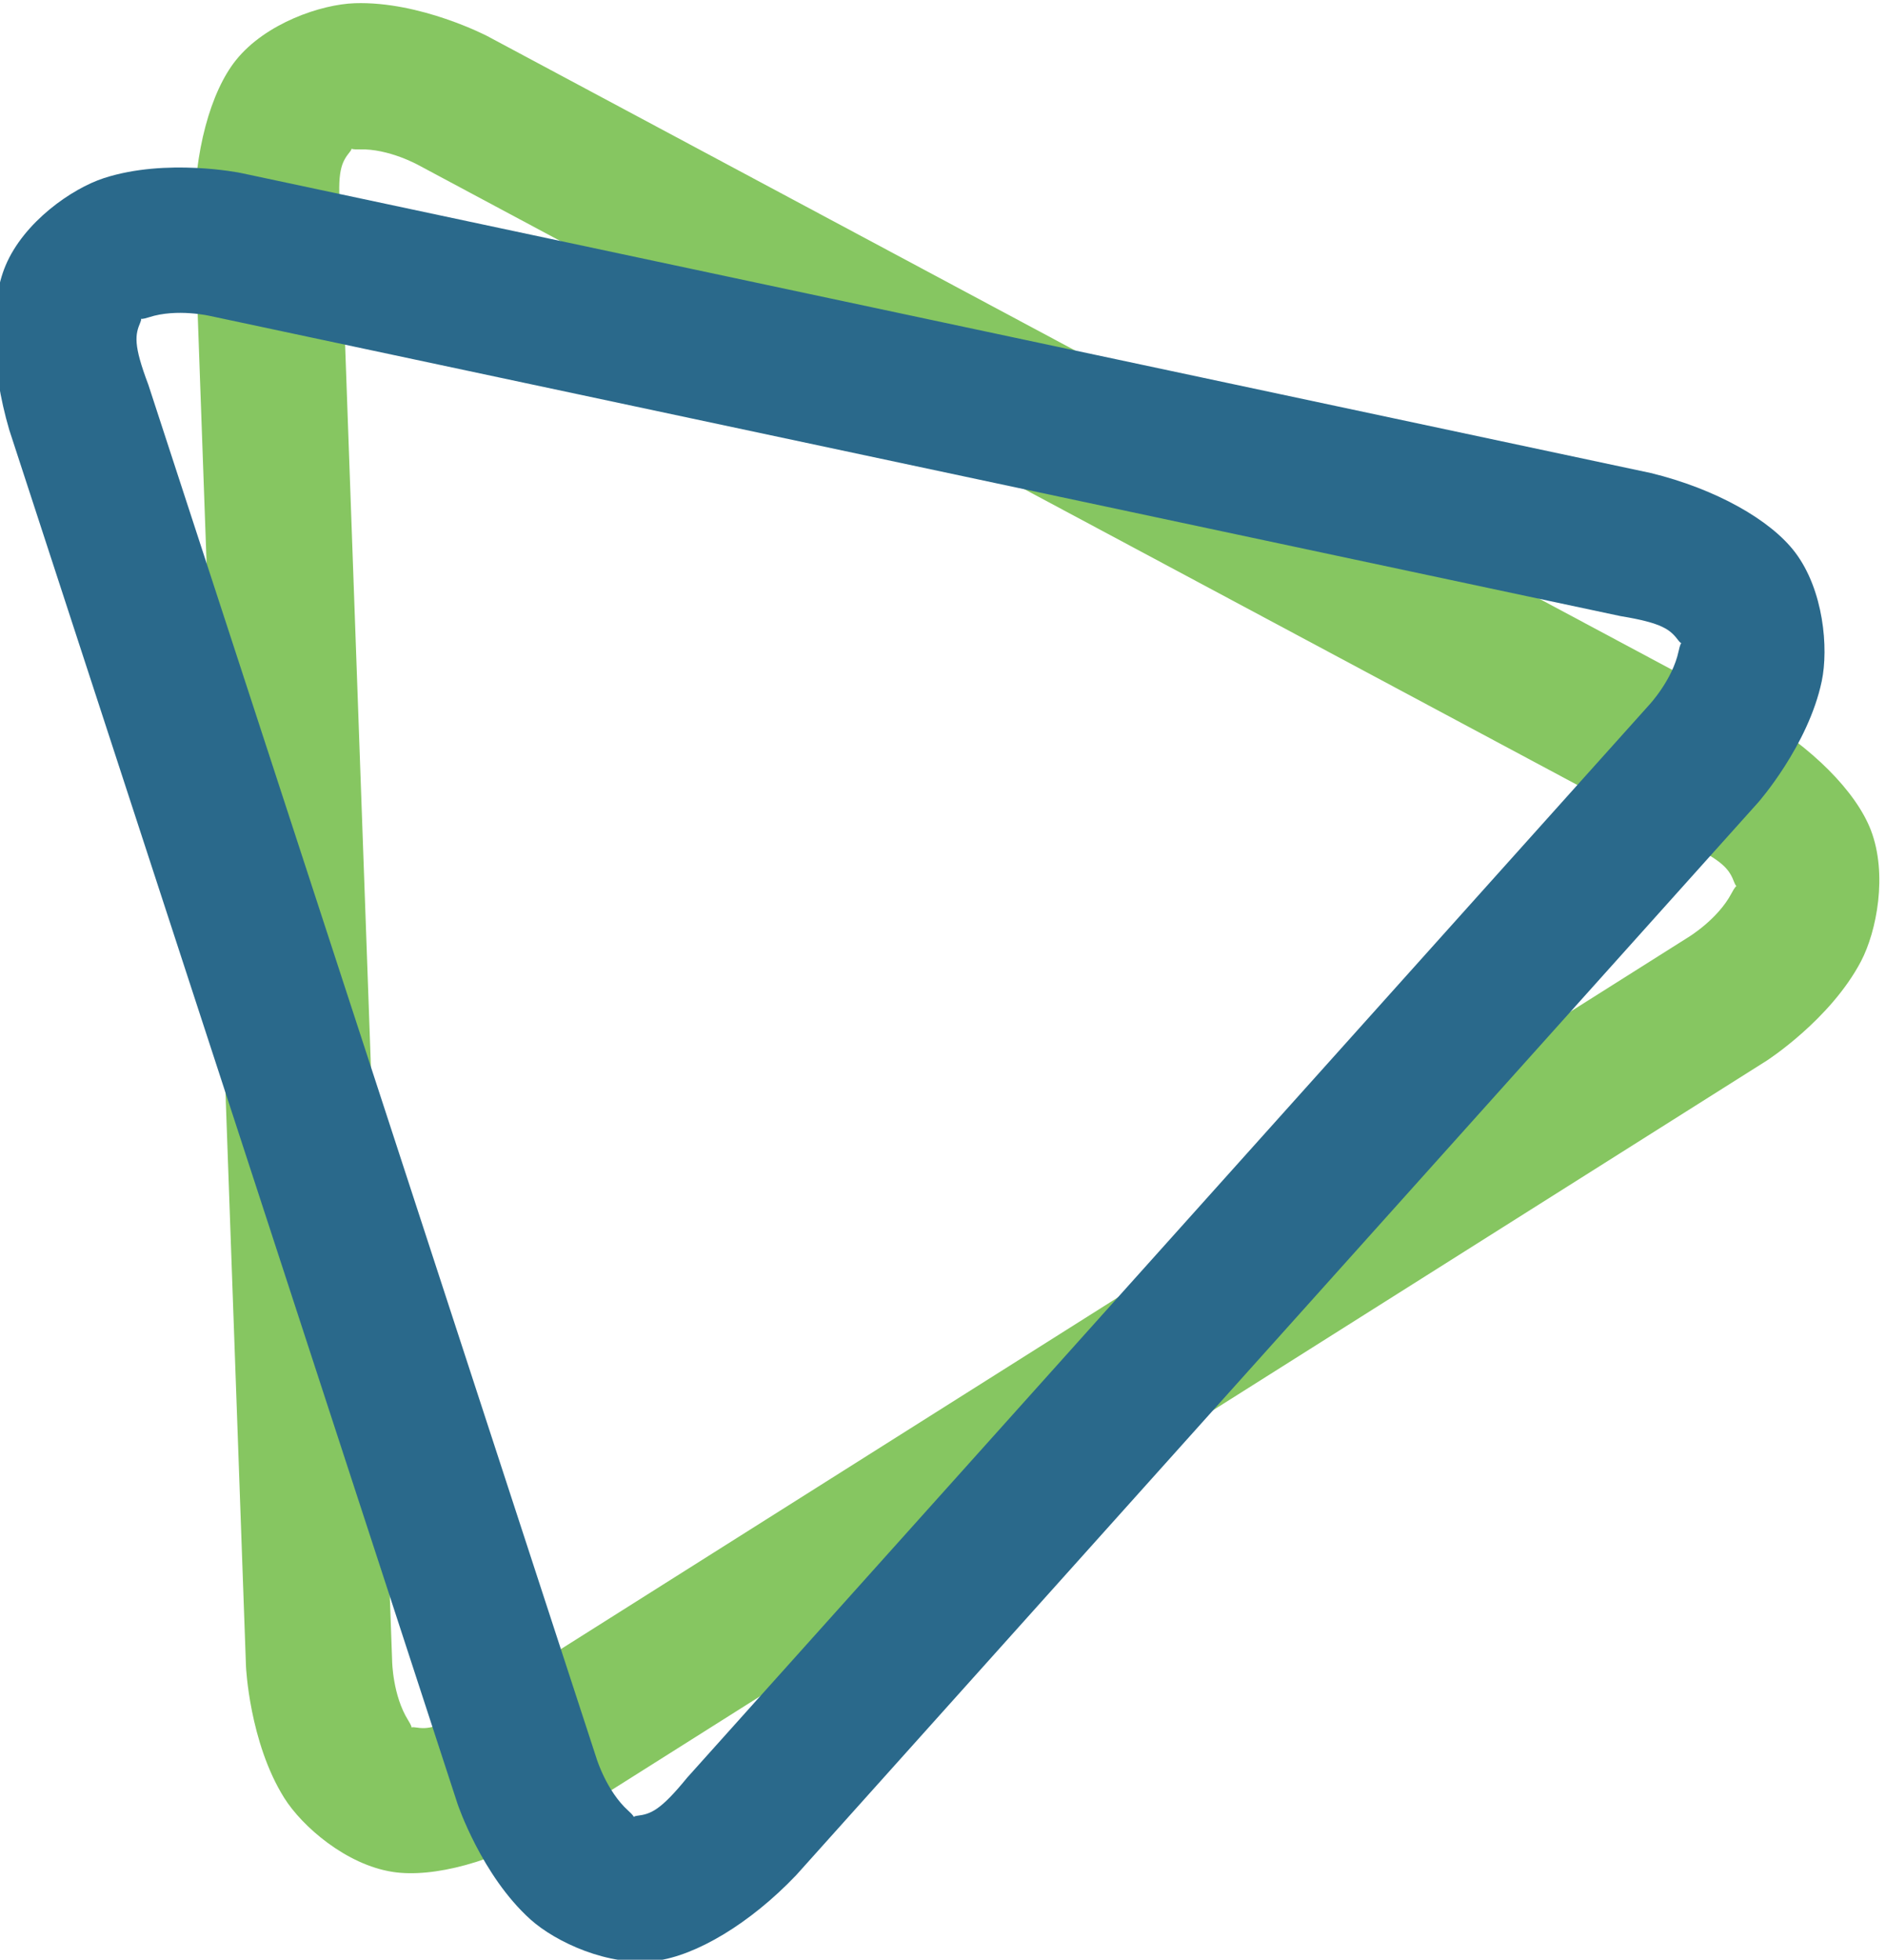
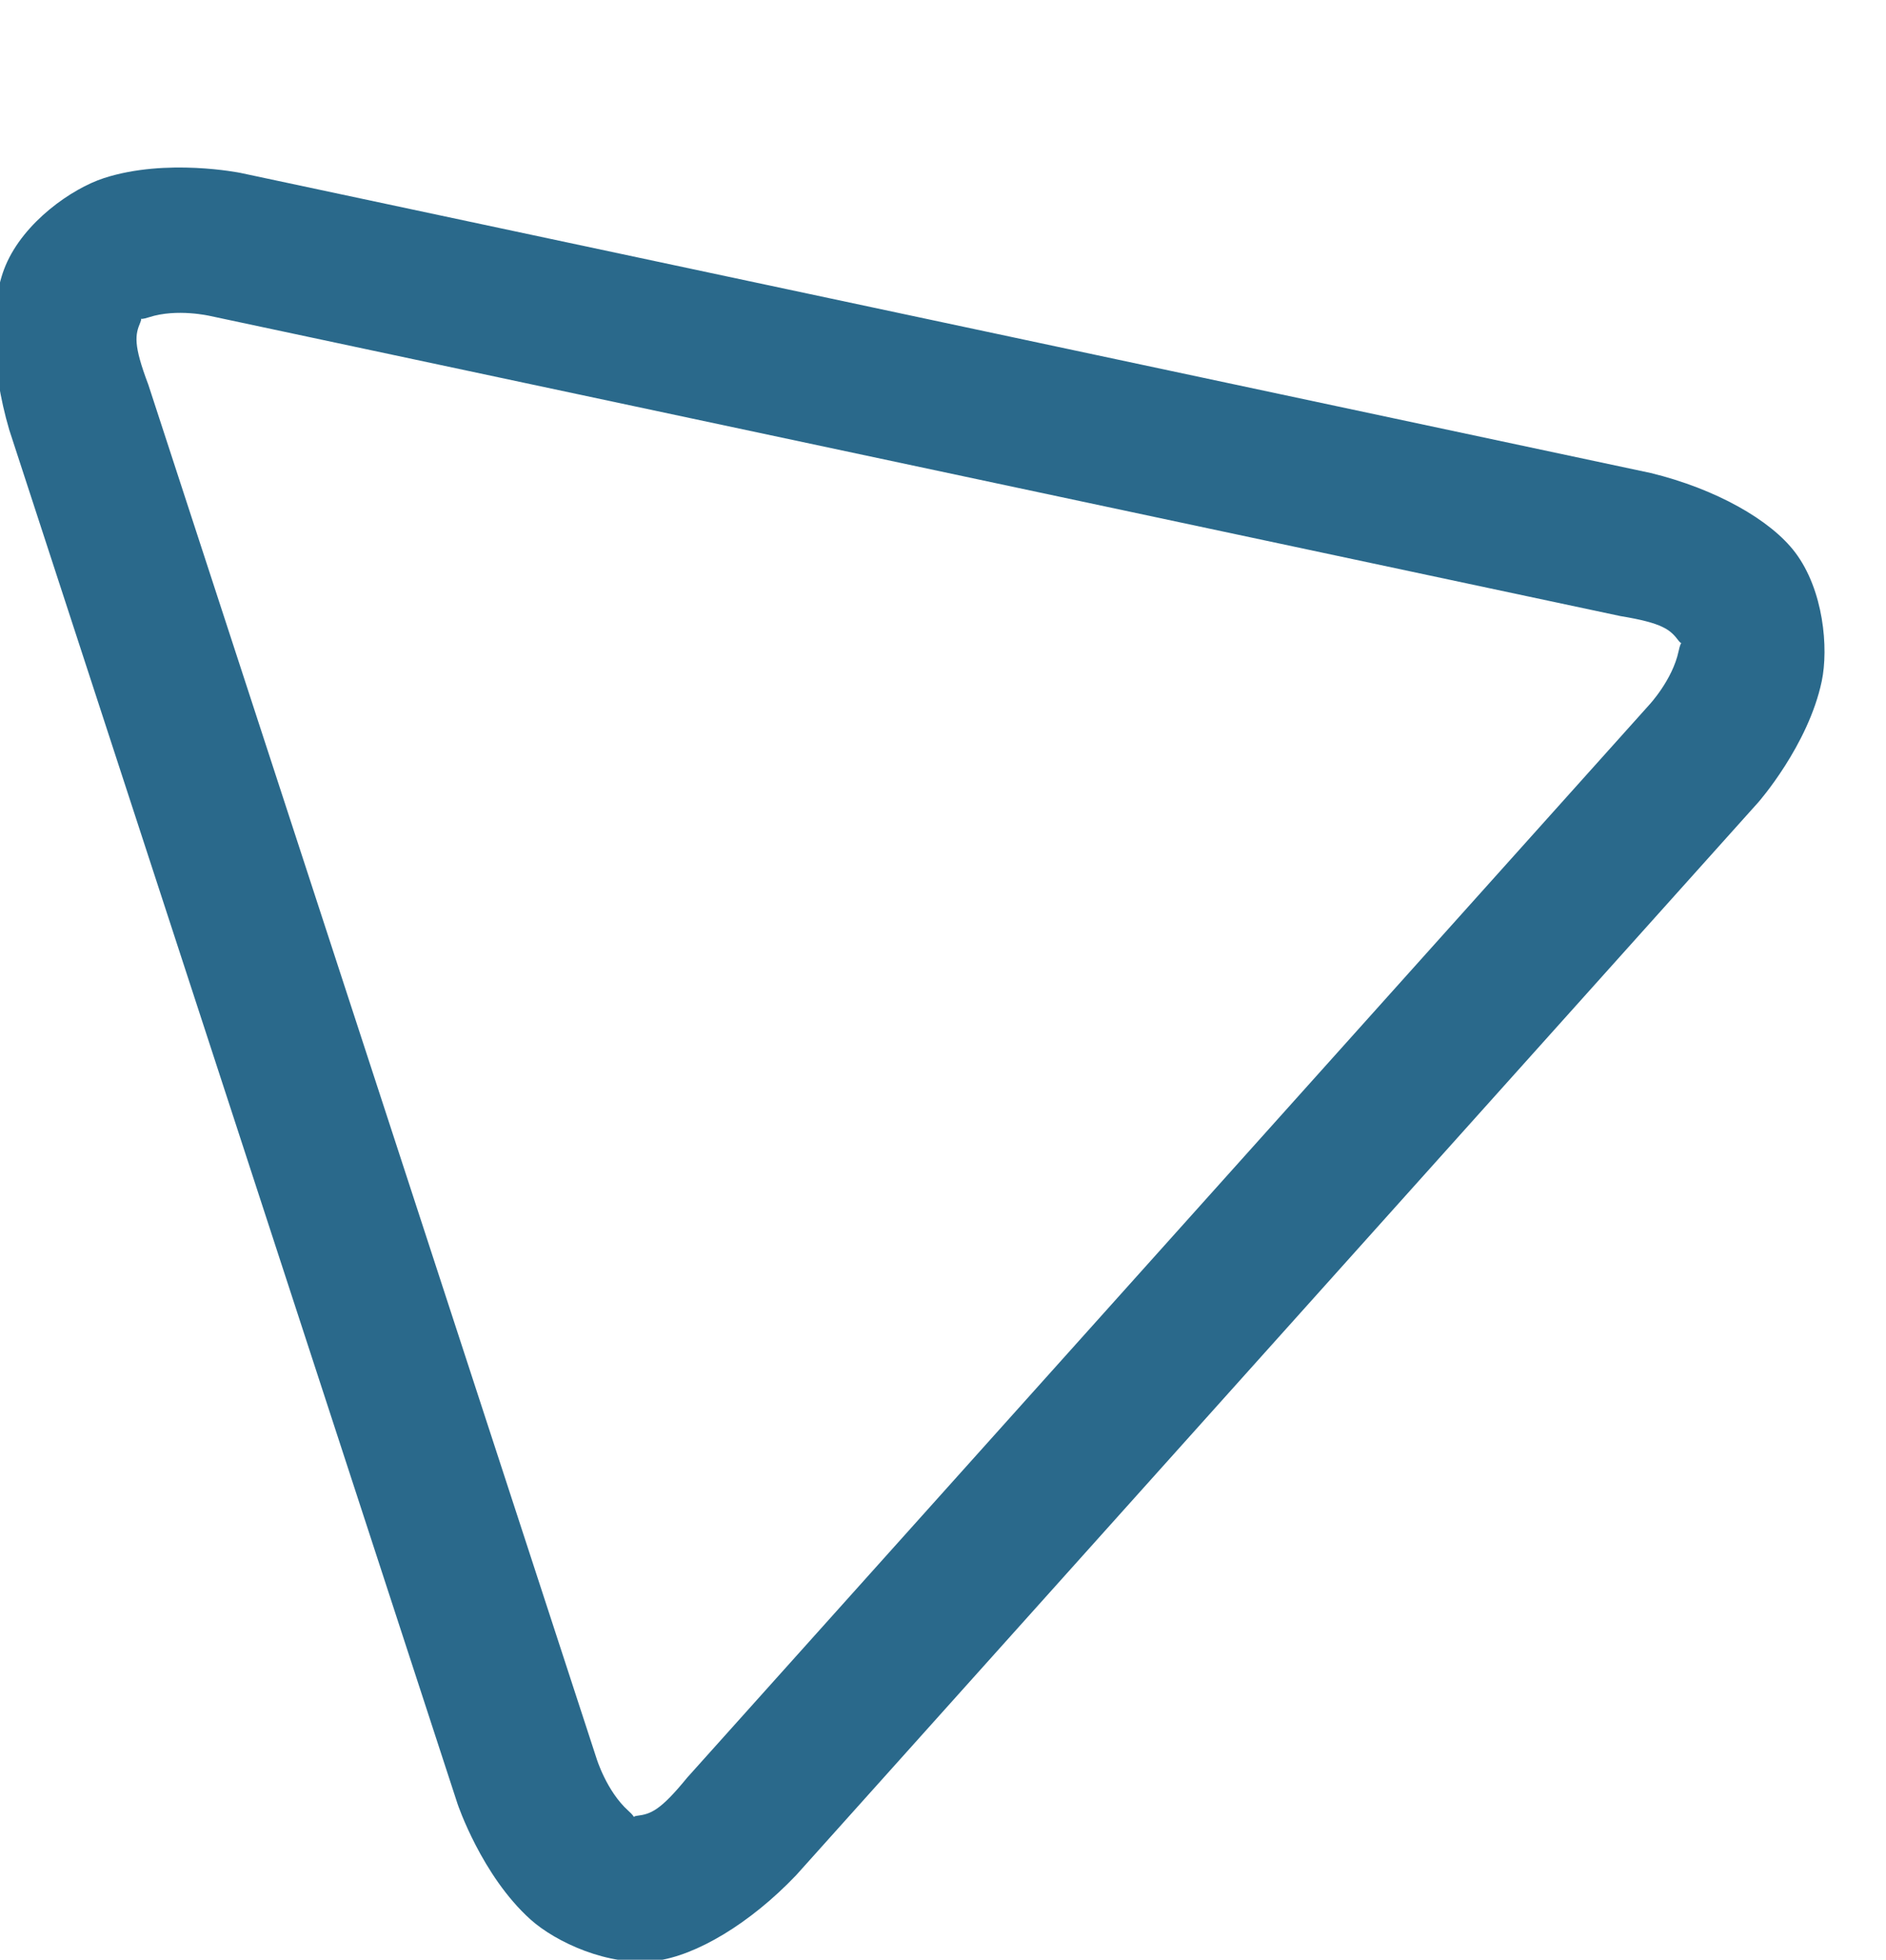
<svg xmlns="http://www.w3.org/2000/svg" viewBox="368.989 254.273 65.075 67.617" width="65.075px" height="67.617px">
  <g clip-path="url(#b)" transform="matrix(0.751, 0, 0, -0.751, 23.213, 447.165)" id="object-2">
-     <path d="M 482.815 255.186 C 482.815 255.186 479.739 256.797 476.723 256.699 C 475.168 256.648 472.627 255.778 471.269 254.093 C 470.094 252.636 469.33 249.855 469.347 246.785 L 471.723 180.276 C 471.723 180.276 471.877 176.807 473.477 174.249 C 474.303 172.931 476.332 171.171 478.472 170.845 C 480.322 170.563 483.111 171.302 485.755 172.862 L 541.591 208.117 C 541.591 208.117 544.511 209.996 545.922 212.679 C 546.647 214.059 547.152 216.688 546.376 218.709 C 545.702 220.462 543.681 222.526 541.018 224.056 Z M 537.849 218.131 C 539.629 217.284 539.876 216.893 540.104 216.299 C 540.228 215.974 540.269 216.366 539.975 215.806 C 539.345 214.61 538.004 213.798 538.004 213.798 L 482.168 178.543 C 480.551 177.413 480.099 177.394 479.485 177.487 C 479.371 177.505 479.339 177.485 479.332 177.475 C 479.334 177.494 479.324 177.573 479.173 177.814 C 478.464 178.948 478.438 180.515 478.438 180.515 L 476.062 247.025 C 475.899 248.99 476.11 249.392 476.5 249.877 C 476.575 249.969 476.572 250.006 476.567 250.017 C 476.58 250.006 476.651 249.974 476.941 249.983 C 478.278 250.027 479.646 249.261 479.646 249.261 Z" style="fill: rgb(134, 198, 97);" />
    <path d="M 471.471 248.903 C 471.471 248.903 468.068 249.596 465.196 248.664 C 463.716 248.183 461.517 246.644 460.677 244.648 C 459.951 242.922 459.983 240.038 460.848 237.091 L 481.443 173.97 C 481.443 173.97 482.549 170.678 484.796 168.659 C 485.955 167.619 488.388 166.488 490.536 166.759 C 492.394 166.995 494.876 168.467 496.995 170.69 L 541.201 219.983 C 541.201 219.983 543.496 222.588 544.119 225.548 C 544.44 227.072 544.203 229.743 542.897 231.469 C 541.766 232.964 539.253 234.384 536.27 235.114 Z M 534.871 228.542 C 536.817 228.223 537.159 227.918 537.539 227.416 C 537.743 227.145 537.673 227.546 537.544 226.932 C 537.267 225.616 536.198 224.469 536.198 224.469 L 491.992 175.176 C 490.746 173.648 490.313 173.504 489.692 173.425 C 489.361 173.383 489.751 173.241 489.286 173.658 C 488.288 174.555 487.83 176.054 487.83 176.054 L 467.235 239.175 C 466.536 241.02 466.628 241.466 466.87 242.042 C 466.924 242.17 466.899 242.198 466.895 242.201 C 466.901 242.198 466.961 242.172 467.271 242.273 C 468.546 242.687 470.072 242.331 470.072 242.331 Z" style="fill: rgb(42, 105, 139);" />
  </g>
</svg>